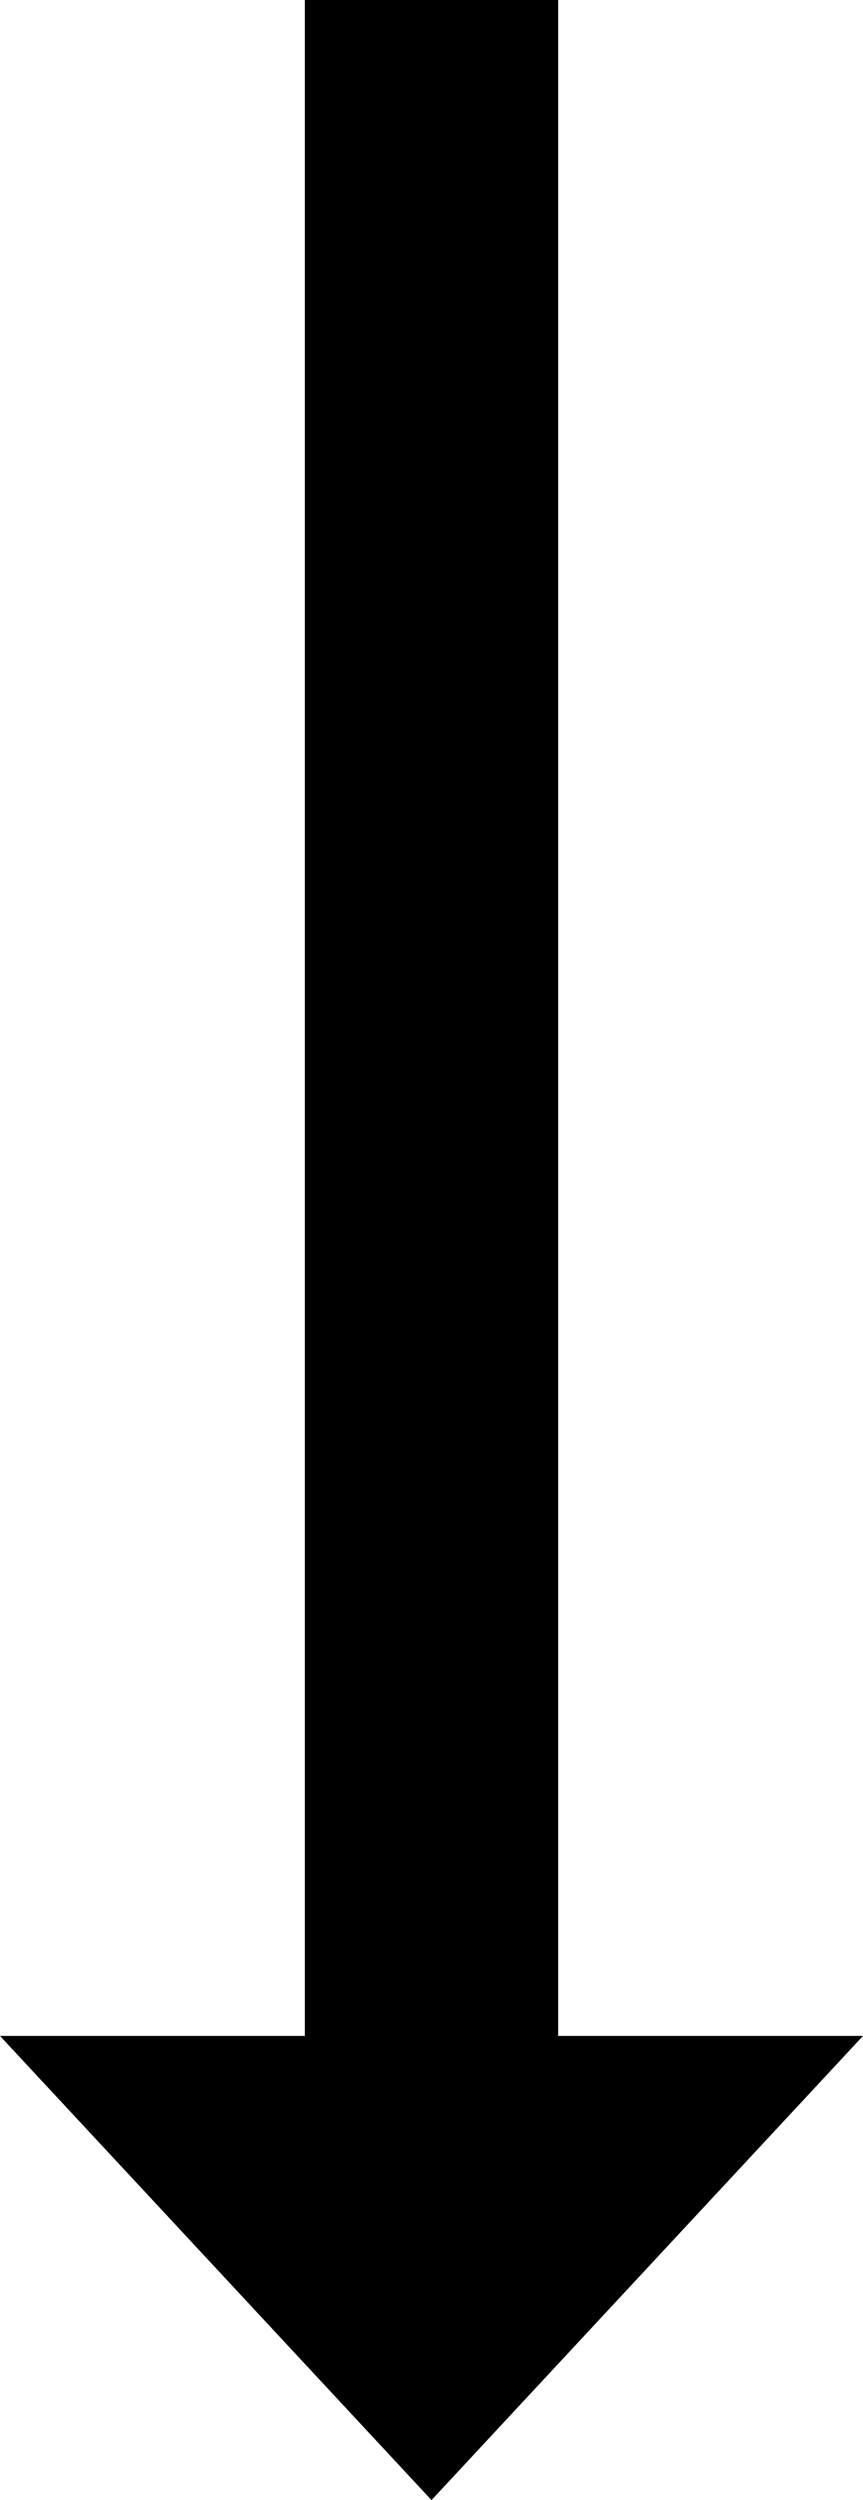
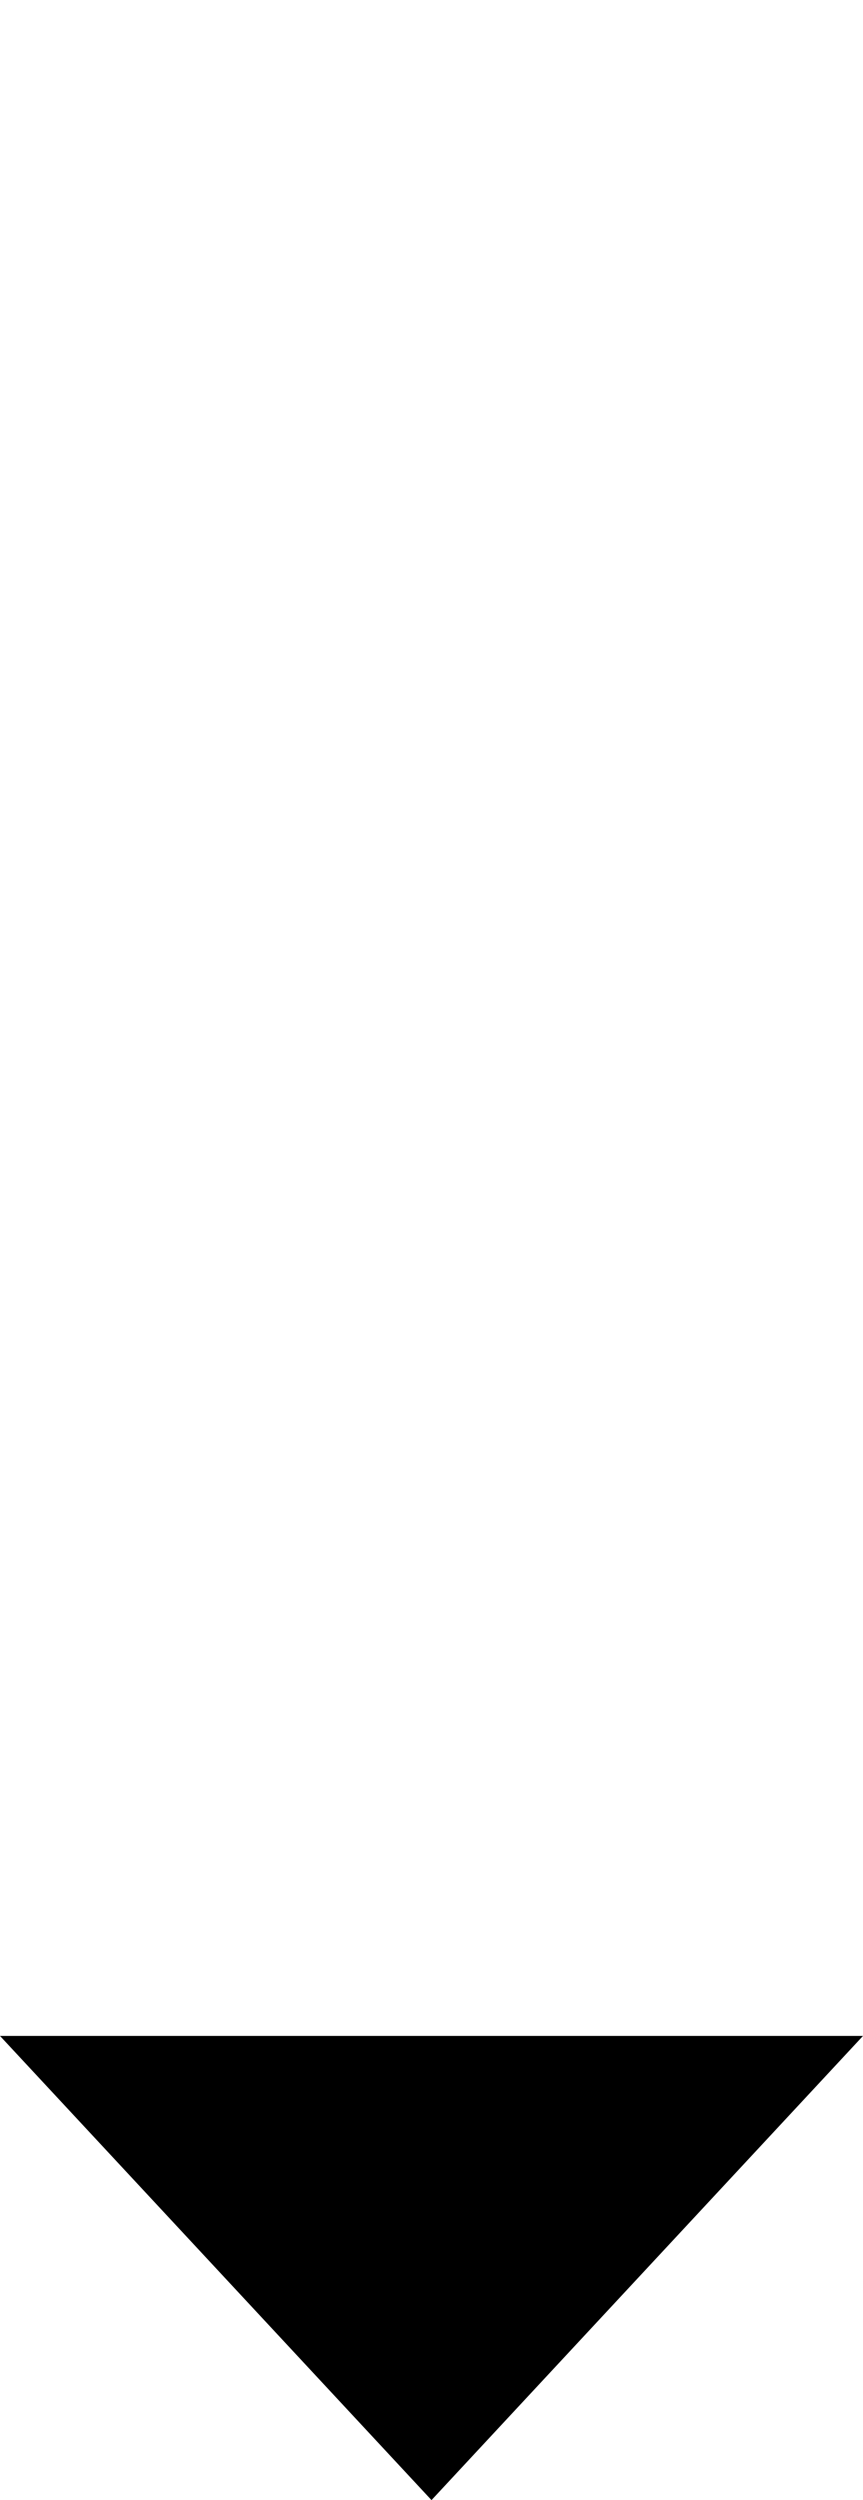
<svg xmlns="http://www.w3.org/2000/svg" width="12.176" height="35.273" viewBox="0 0 12.176 35.273">
  <defs>
    <style>.a{fill:none;stroke:#000;stroke-width:3.574px;}</style>
  </defs>
  <g transform="translate(-391.948 -1512.603)">
-     <line class="a" y2="31.309" transform="translate(398.036 1512.603)" />
    <path d="M384.218,1503.055l6.088-6.549H378.13Z" transform="translate(13.818 44.821)" />
  </g>
</svg>